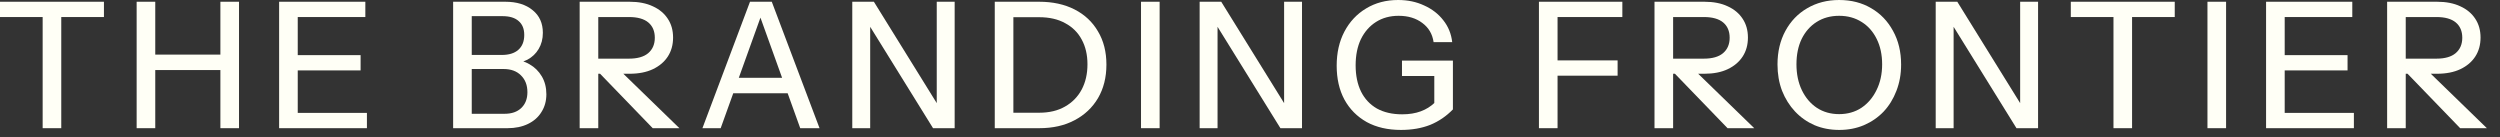
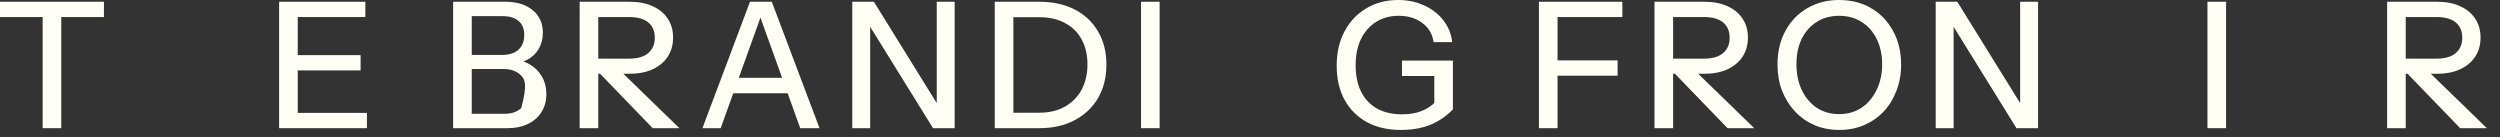
<svg xmlns="http://www.w3.org/2000/svg" fill="none" height="100%" overflow="visible" preserveAspectRatio="none" style="display: block;" viewBox="0 0 146 8" width="100%">
  <rect x="0" y="0" width="146" height="8" fill="#333333" stroke="none" />
  <g id="THE BRANDING FRONTIER">
    <path d="M139.408 7.486V0.102L142.32 0.102C142.854 0.102 143.308 0.191 143.684 0.369C144.06 0.54 144.351 0.783 144.556 1.097C144.761 1.405 144.864 1.77 144.864 2.194C144.864 2.618 144.761 2.987 144.556 3.302C144.351 3.616 144.06 3.862 143.684 4.04C143.308 4.218 142.854 4.307 142.32 4.307H140.229V3.425H142.29C142.782 3.425 143.154 3.319 143.407 3.107C143.667 2.888 143.797 2.587 143.797 2.205C143.797 1.822 143.671 1.524 143.418 1.312C143.165 1.101 142.789 0.995 142.29 0.995L140.495 0.995V7.486H139.408ZM143.674 7.486L140.075 3.763H141.398L145.233 7.486H143.674Z" fill="#FFFFF6" id="Vector" />
-     <path d="M132.339 7.486V0.102L133.426 0.102V7.486H132.339ZM132.873 7.486V6.593H137.467V7.486H132.873ZM132.873 4.112V3.22L137.097 3.22V4.112H132.873ZM132.873 0.995V0.102L137.374 0.102V0.995L132.873 0.995Z" fill="#FFFFF6" id="Vector_2" />
    <path d="M128.916 7.486V0.102L130.003 0.102V7.486H128.916Z" fill="#FFFFF6" id="Vector_3" />
-     <path d="M123.427 7.486V0.995L120.935 0.995V0.102L127.005 0.102V0.995L124.513 0.995V7.486H123.427Z" fill="#FFFFF6" id="Vector_4" />
    <path d="M113.045 7.486V0.102L114.306 0.102L118.223 6.419L117.977 6.47V0.102L119.023 0.102V7.486H117.762L113.845 1.169L114.091 1.118V7.486H113.045Z" fill="#FFFFF6" id="Vector_5" />
    <path d="M107.415 7.588C106.889 7.588 106.407 7.496 105.969 7.311C105.532 7.12 105.152 6.853 104.831 6.512C104.51 6.17 104.257 5.766 104.072 5.302C103.895 4.837 103.806 4.324 103.806 3.763C103.806 3.025 103.96 2.372 104.267 1.805C104.575 1.237 104.999 0.796 105.539 0.482C106.086 0.161 106.708 4.69281e-06 107.405 4.69281e-06C108.116 4.69281e-06 108.742 0.161 109.282 0.482C109.822 0.796 110.245 1.237 110.553 1.805C110.868 2.372 111.025 3.028 111.025 3.774C111.025 4.327 110.933 4.84 110.748 5.312C110.57 5.777 110.321 6.18 109.999 6.522C109.678 6.857 109.295 7.12 108.851 7.311C108.413 7.496 107.935 7.588 107.415 7.588ZM107.405 6.665C107.897 6.665 108.331 6.542 108.707 6.296C109.083 6.043 109.377 5.698 109.589 5.261C109.808 4.823 109.917 4.321 109.917 3.753C109.917 3.193 109.811 2.7 109.599 2.276C109.388 1.846 109.094 1.514 108.718 1.282C108.342 1.043 107.904 0.923 107.405 0.923C106.906 0.923 106.468 1.043 106.092 1.282C105.723 1.514 105.433 1.842 105.221 2.266C105.016 2.69 104.913 3.186 104.913 3.753C104.913 4.327 105.019 4.833 105.231 5.271C105.443 5.708 105.734 6.05 106.103 6.296C106.479 6.542 106.913 6.665 107.405 6.665Z" fill="#FFFFF6" id="Vector_6" />
    <path d="M96.623 7.486V0.102L99.536 0.102C100.069 0.102 100.523 0.191 100.899 0.369C101.275 0.54 101.566 0.783 101.771 1.097C101.976 1.405 102.079 1.77 102.079 2.194C102.079 2.618 101.976 2.987 101.771 3.302C101.566 3.616 101.275 3.862 100.899 4.04C100.523 4.218 100.069 4.307 99.536 4.307H97.444V3.425H99.505C99.997 3.425 100.37 3.319 100.623 3.107C100.882 2.888 101.012 2.587 101.012 2.205C101.012 1.822 100.886 1.524 100.633 1.312C100.38 1.101 100.004 0.995 99.505 0.995L97.71 0.995V7.486H96.623ZM100.889 7.486L97.29 3.763H98.613L102.448 7.486H100.889Z" fill="#FFFFF6" id="Vector_7" />
    <path d="M89.874 7.486V0.102L90.961 0.102V7.486H89.874ZM90.407 4.42V3.527L94.468 3.527V4.42H90.407ZM90.407 0.995V0.102L94.745 0.102V0.995L90.407 0.995Z" fill="#FFFFF6" id="Vector_8" />
    <path d="M81.815 7.588C81.042 7.588 80.376 7.434 79.815 7.127C79.255 6.812 78.82 6.375 78.513 5.814C78.212 5.254 78.062 4.594 78.062 3.835C78.062 3.083 78.212 2.42 78.513 1.846C78.82 1.265 79.244 0.814 79.784 0.492C80.325 0.164 80.947 4.69281e-06 81.651 4.69281e-06C82.211 4.69281e-06 82.717 0.106 83.168 0.318C83.626 0.523 83.999 0.81 84.286 1.179C84.58 1.548 84.754 1.976 84.809 2.461H83.722C83.654 1.989 83.435 1.617 83.066 1.343C82.697 1.063 82.235 0.923 81.681 0.923C81.176 0.923 80.735 1.043 80.359 1.282C79.983 1.521 79.689 1.856 79.477 2.287C79.272 2.717 79.169 3.227 79.169 3.815C79.169 4.409 79.275 4.922 79.487 5.353C79.699 5.777 80.007 6.105 80.41 6.337C80.82 6.563 81.312 6.676 81.887 6.676C82.297 6.676 82.659 6.618 82.974 6.501C83.288 6.385 83.561 6.214 83.794 5.989L84.85 6.389C84.467 6.785 84.026 7.086 83.527 7.291C83.028 7.489 82.457 7.588 81.815 7.588ZM83.763 6.389V4.122L84.081 4.44H81.876V3.538H84.85V6.389L83.763 6.389Z" fill="#FFFFF6" id="Vector_9" />
-     <path d="M70.059 7.486V0.102L71.32 0.102L75.238 6.419L74.992 6.47V0.102L76.037 0.102V7.486H74.776L70.859 1.169L71.105 1.118V7.486H70.059Z" fill="#FFFFF6" id="Vector_10" />
    <path d="M66.635 7.486V0.102L67.722 0.102V7.486H66.635Z" fill="#FFFFF6" id="Vector_11" />
    <path d="M58.75 7.486V6.583H60.688C61.276 6.583 61.778 6.464 62.196 6.224C62.619 5.985 62.944 5.653 63.17 5.23C63.395 4.806 63.508 4.314 63.508 3.753C63.508 3.199 63.395 2.717 63.17 2.307C62.951 1.897 62.63 1.579 62.206 1.353C61.789 1.121 61.283 1.005 60.688 1.005L58.76 1.005V0.102L60.688 0.102C61.481 0.102 62.172 0.253 62.759 0.554C63.347 0.854 63.802 1.282 64.123 1.835C64.451 2.382 64.615 3.028 64.615 3.773C64.615 4.519 64.451 5.172 64.123 5.732C63.795 6.286 63.337 6.717 62.749 7.024C62.168 7.332 61.484 7.486 60.698 7.486H58.75ZM58.094 7.486V0.102L59.181 0.102V7.486H58.094Z" fill="#FFFFF6" id="Vector_12" />
    <path d="M49.773 7.486V0.102L51.035 0.102L54.952 6.419L54.706 6.47V0.102L55.752 0.102V7.486H54.49L50.573 1.169L50.819 1.118V7.486H49.773Z" fill="#FFFFF6" id="Vector_13" />
    <path d="M41.022 7.486L43.8 0.102L44.744 0.102L42.088 7.486H41.022ZM46.733 7.486L44.077 0.102L45.072 0.102L47.861 7.486L46.733 7.486ZM42.426 4.543H46.385V5.445H42.426V4.543Z" fill="#FFFFF6" id="Vector_14" />
    <path d="M33.852 7.486V0.102L36.765 0.102C37.298 0.102 37.752 0.191 38.128 0.369C38.504 0.54 38.795 0.783 39 1.097C39.205 1.405 39.308 1.77 39.308 2.194C39.308 2.618 39.205 2.987 39 3.302C38.795 3.616 38.504 3.862 38.128 4.04C37.752 4.218 37.298 4.307 36.765 4.307H34.673V3.425H36.734C37.226 3.425 37.599 3.319 37.852 3.107C38.111 2.888 38.241 2.587 38.241 2.205C38.241 1.822 38.115 1.524 37.862 1.312C37.609 1.101 37.233 0.995 36.734 0.995L34.939 0.995V7.486H33.852ZM38.118 7.486L34.519 3.763H35.842L39.677 7.486H38.118Z" fill="#FFFFF6" id="Vector_15" />
-     <path d="M27.263 7.486V6.645H29.468C29.885 6.645 30.209 6.532 30.442 6.306C30.681 6.081 30.801 5.773 30.801 5.383C30.801 4.973 30.674 4.645 30.421 4.399C30.175 4.153 29.837 4.03 29.406 4.03H27.263V3.209H29.304C29.721 3.209 30.042 3.11 30.268 2.912C30.5 2.707 30.616 2.417 30.616 2.041C30.616 1.685 30.507 1.415 30.288 1.23C30.076 1.039 29.762 0.943 29.345 0.943L27.263 0.943V0.102L29.509 0.102C30.179 0.102 30.712 0.266 31.108 0.595C31.505 0.916 31.703 1.357 31.703 1.917C31.703 2.273 31.621 2.587 31.457 2.861C31.3 3.127 31.081 3.336 30.801 3.486C30.52 3.63 30.203 3.702 29.847 3.702L29.898 3.486C30.281 3.486 30.623 3.575 30.924 3.753C31.225 3.924 31.464 4.16 31.642 4.461C31.819 4.761 31.908 5.11 31.908 5.506C31.908 5.896 31.813 6.241 31.621 6.542C31.437 6.843 31.173 7.075 30.832 7.239C30.49 7.404 30.093 7.486 29.642 7.486H27.263ZM26.463 7.486V0.102L27.55 0.102V7.486H26.463Z" fill="#FFFFF6" id="Vector_16" />
+     <path d="M27.263 7.486V6.645H29.468C29.885 6.645 30.209 6.532 30.442 6.306C30.801 4.973 30.674 4.645 30.421 4.399C30.175 4.153 29.837 4.03 29.406 4.03H27.263V3.209H29.304C29.721 3.209 30.042 3.11 30.268 2.912C30.5 2.707 30.616 2.417 30.616 2.041C30.616 1.685 30.507 1.415 30.288 1.23C30.076 1.039 29.762 0.943 29.345 0.943L27.263 0.943V0.102L29.509 0.102C30.179 0.102 30.712 0.266 31.108 0.595C31.505 0.916 31.703 1.357 31.703 1.917C31.703 2.273 31.621 2.587 31.457 2.861C31.3 3.127 31.081 3.336 30.801 3.486C30.52 3.63 30.203 3.702 29.847 3.702L29.898 3.486C30.281 3.486 30.623 3.575 30.924 3.753C31.225 3.924 31.464 4.16 31.642 4.461C31.819 4.761 31.908 5.11 31.908 5.506C31.908 5.896 31.813 6.241 31.621 6.542C31.437 6.843 31.173 7.075 30.832 7.239C30.49 7.404 30.093 7.486 29.642 7.486H27.263ZM26.463 7.486V0.102L27.55 0.102V7.486H26.463Z" fill="#FFFFF6" id="Vector_16" />
    <path d="M16.301 7.486V0.102L17.388 0.102V7.486H16.301ZM16.834 7.486V6.593H21.428V7.486H16.834ZM16.834 4.112V3.22L21.059 3.22V4.112H16.834ZM16.834 0.995V0.102L21.336 0.102V0.995L16.834 0.995Z" fill="#FFFFF6" id="Vector_17" />
-     <path d="M7.98 7.486L7.98 0.102L9.067 0.102L9.067 7.486H7.98ZM12.871 7.486L12.871 0.102L13.958 0.102L13.958 7.486H12.871ZM8.513 3.189L13.353 3.189V4.091H8.513V3.189Z" fill="#FFFFF6" id="Vector_18" />
    <path d="M2.491 7.486L2.491 0.995L-0 0.995L-0 0.102L6.07 0.102V0.995L3.578 0.995L3.578 7.486H2.491Z" fill="#FFFFF6" id="Vector_19" />
  </g>
</svg>